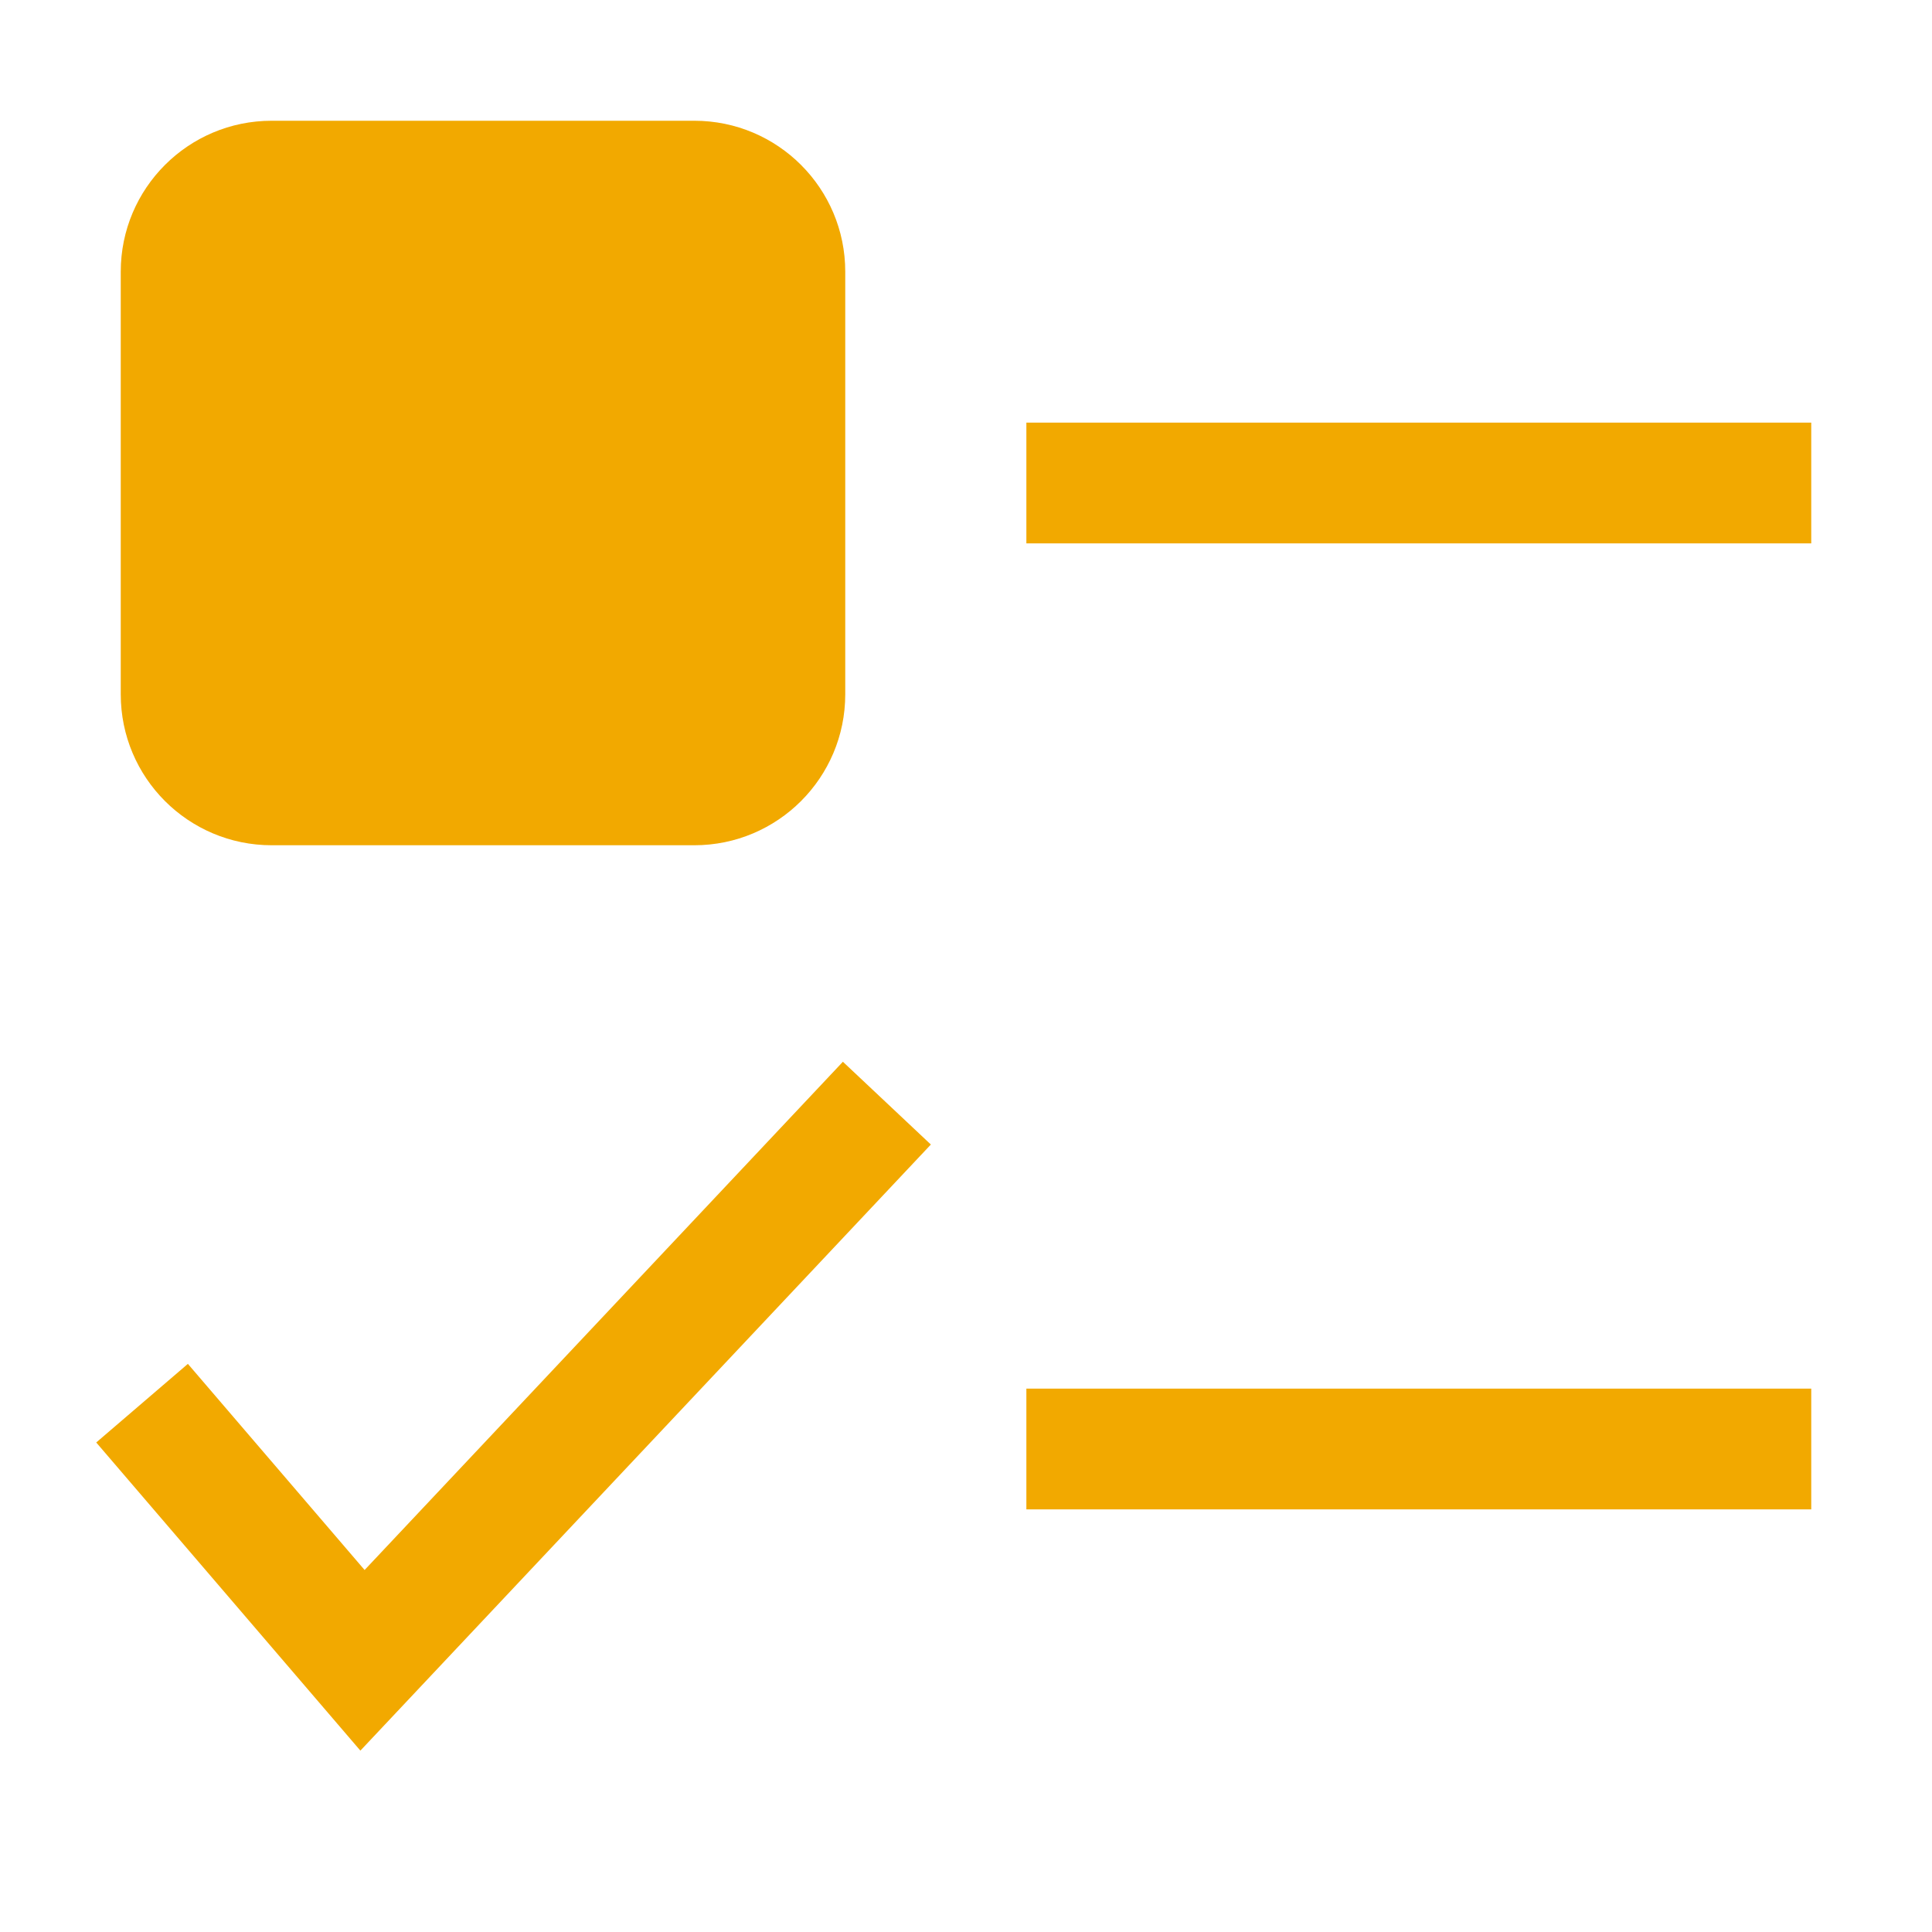
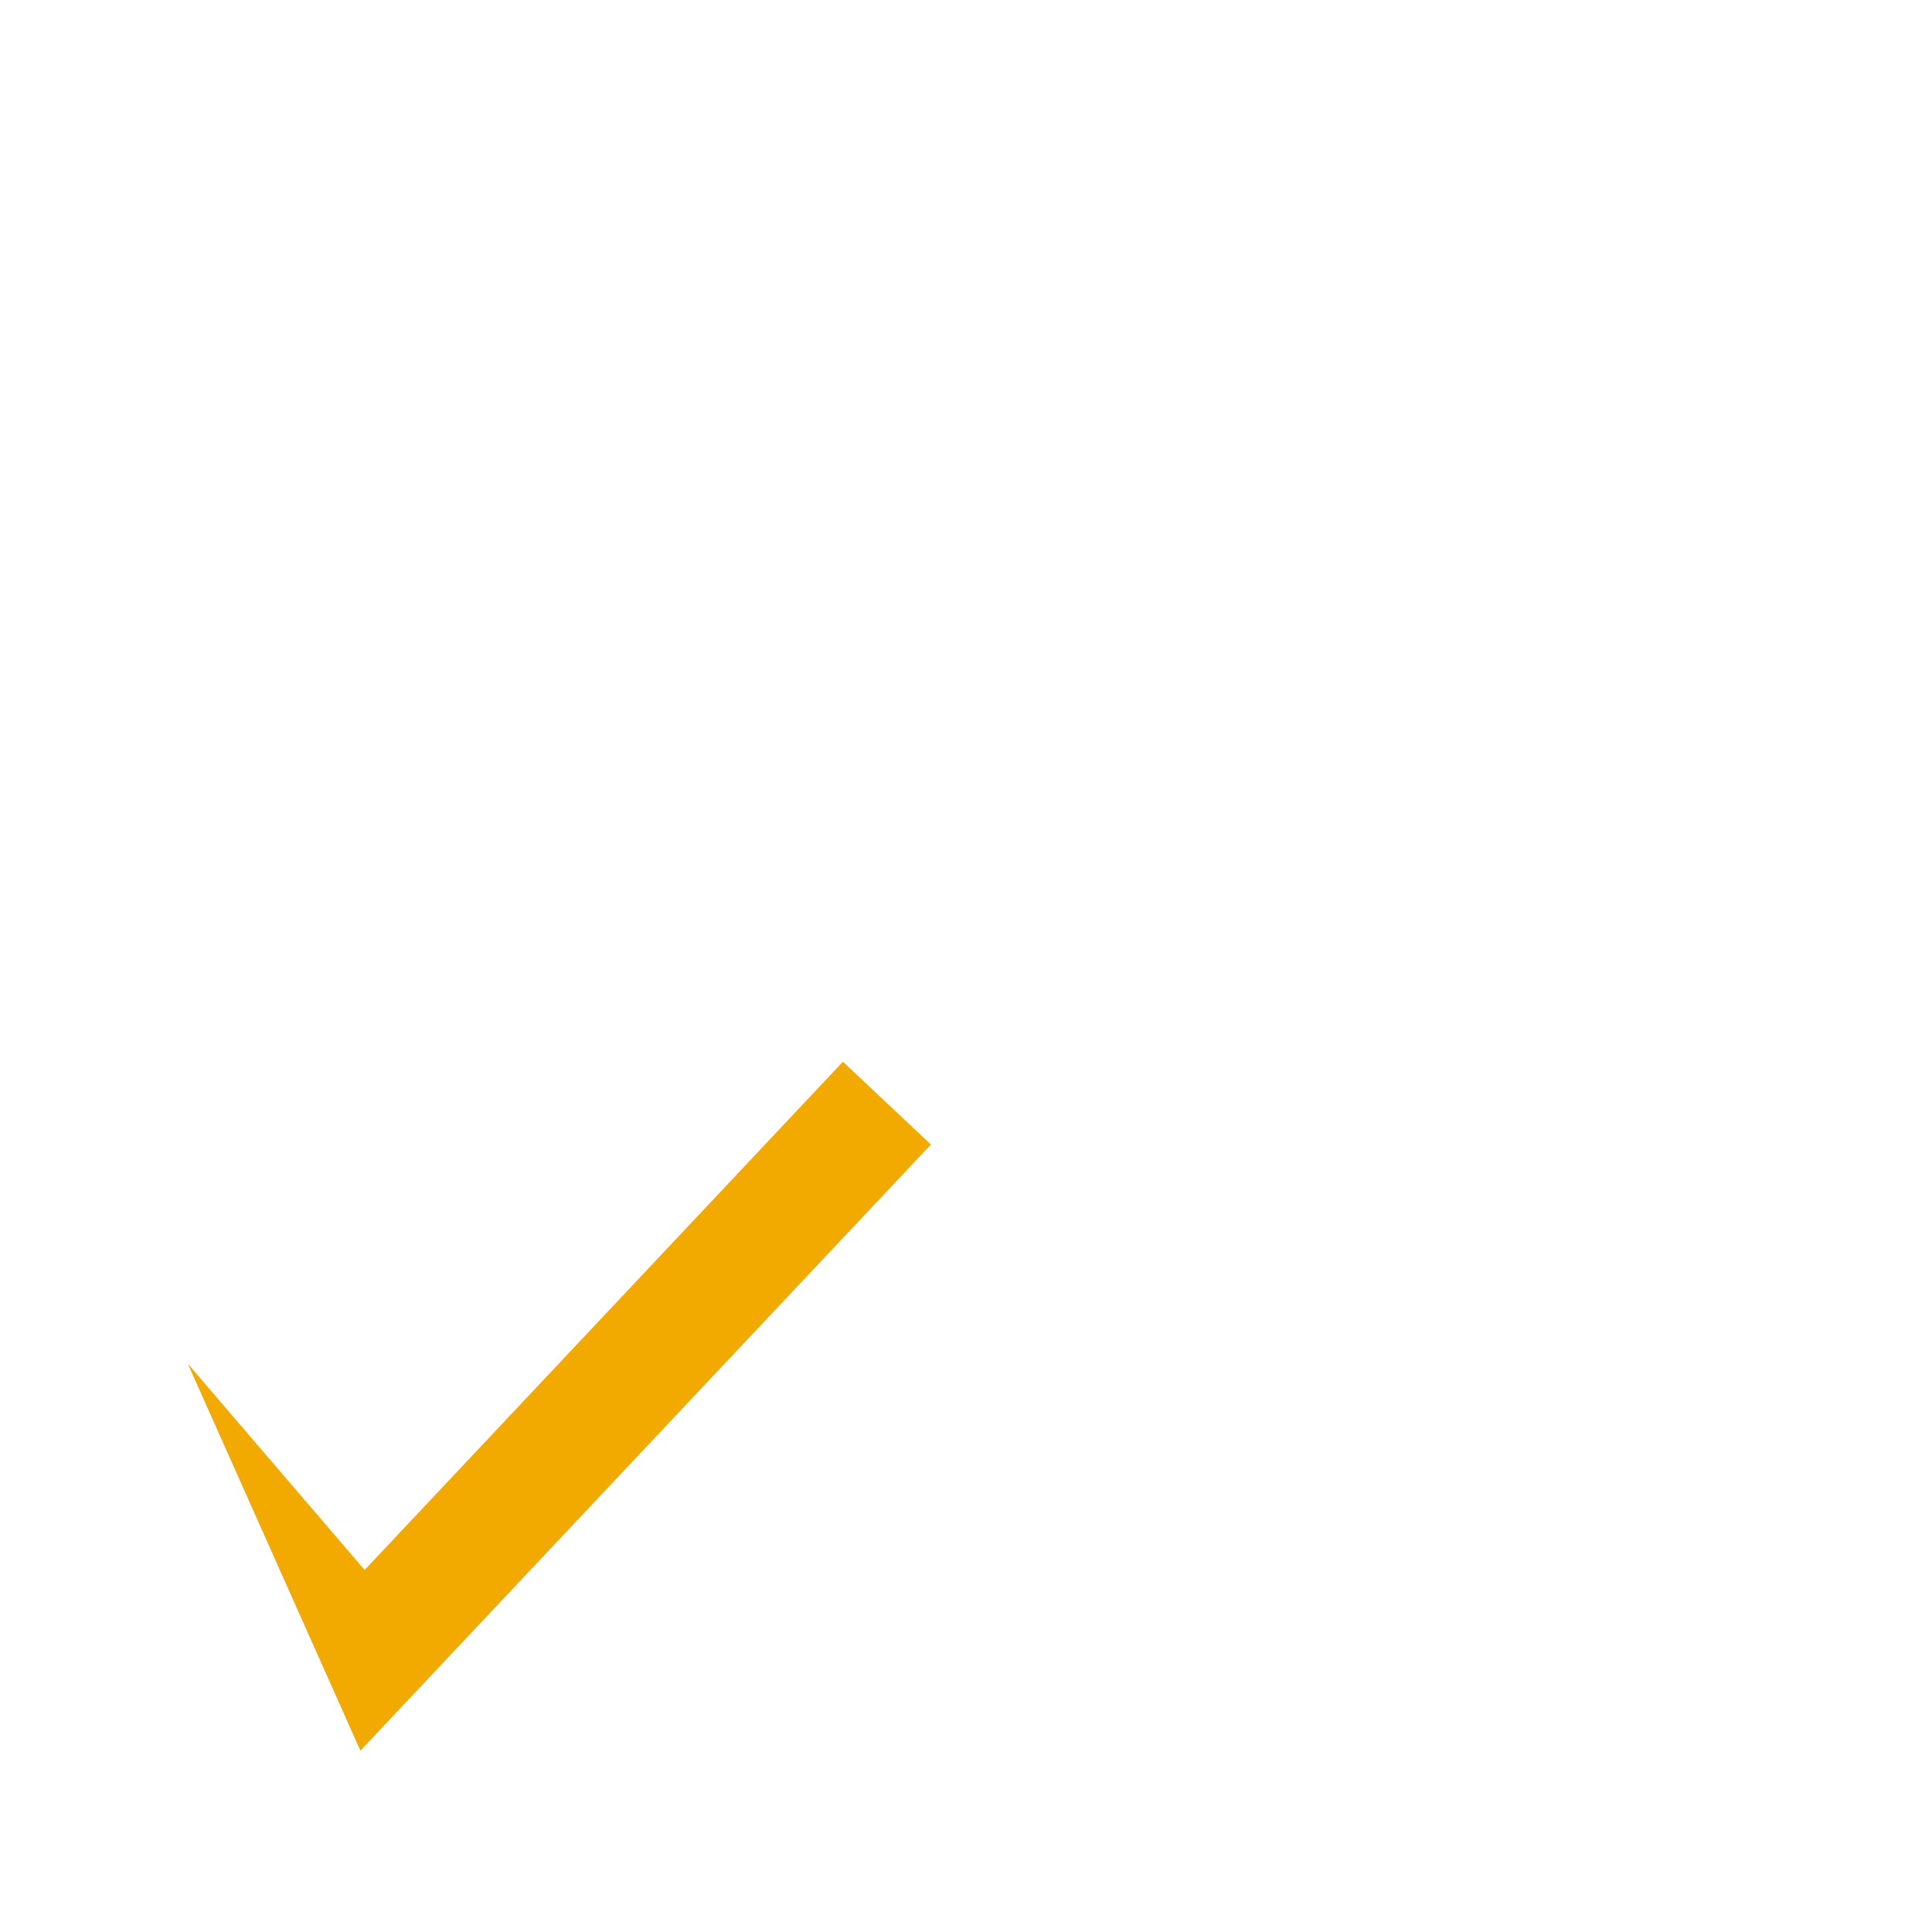
<svg xmlns="http://www.w3.org/2000/svg" width="32" height="32" viewBox="0 0 32 32" fill="none">
-   <path d="M30 7H17V9H30V7Z" fill="#F2A900" />
-   <path d="M5.969 28.996L1.594 23.892L3.112 22.59L6.039 26.004L13.961 17.586L15.418 18.957L5.969 28.996Z" fill="#F2A900" />
-   <path d="M11.5 2H4.5C3.119 2 2 3.119 2 4.5V11.5C2 12.881 3.119 14 4.5 14H11.5C12.881 14 14 12.881 14 11.5V4.5C14 3.119 12.881 2 11.5 2Z" fill="#F2A900" />
-   <path d="M30 23H17V25H30V23Z" fill="#F2A900" />
+   <path d="M5.969 28.996L3.112 22.59L6.039 26.004L13.961 17.586L15.418 18.957L5.969 28.996Z" fill="#F2A900" />
</svg>